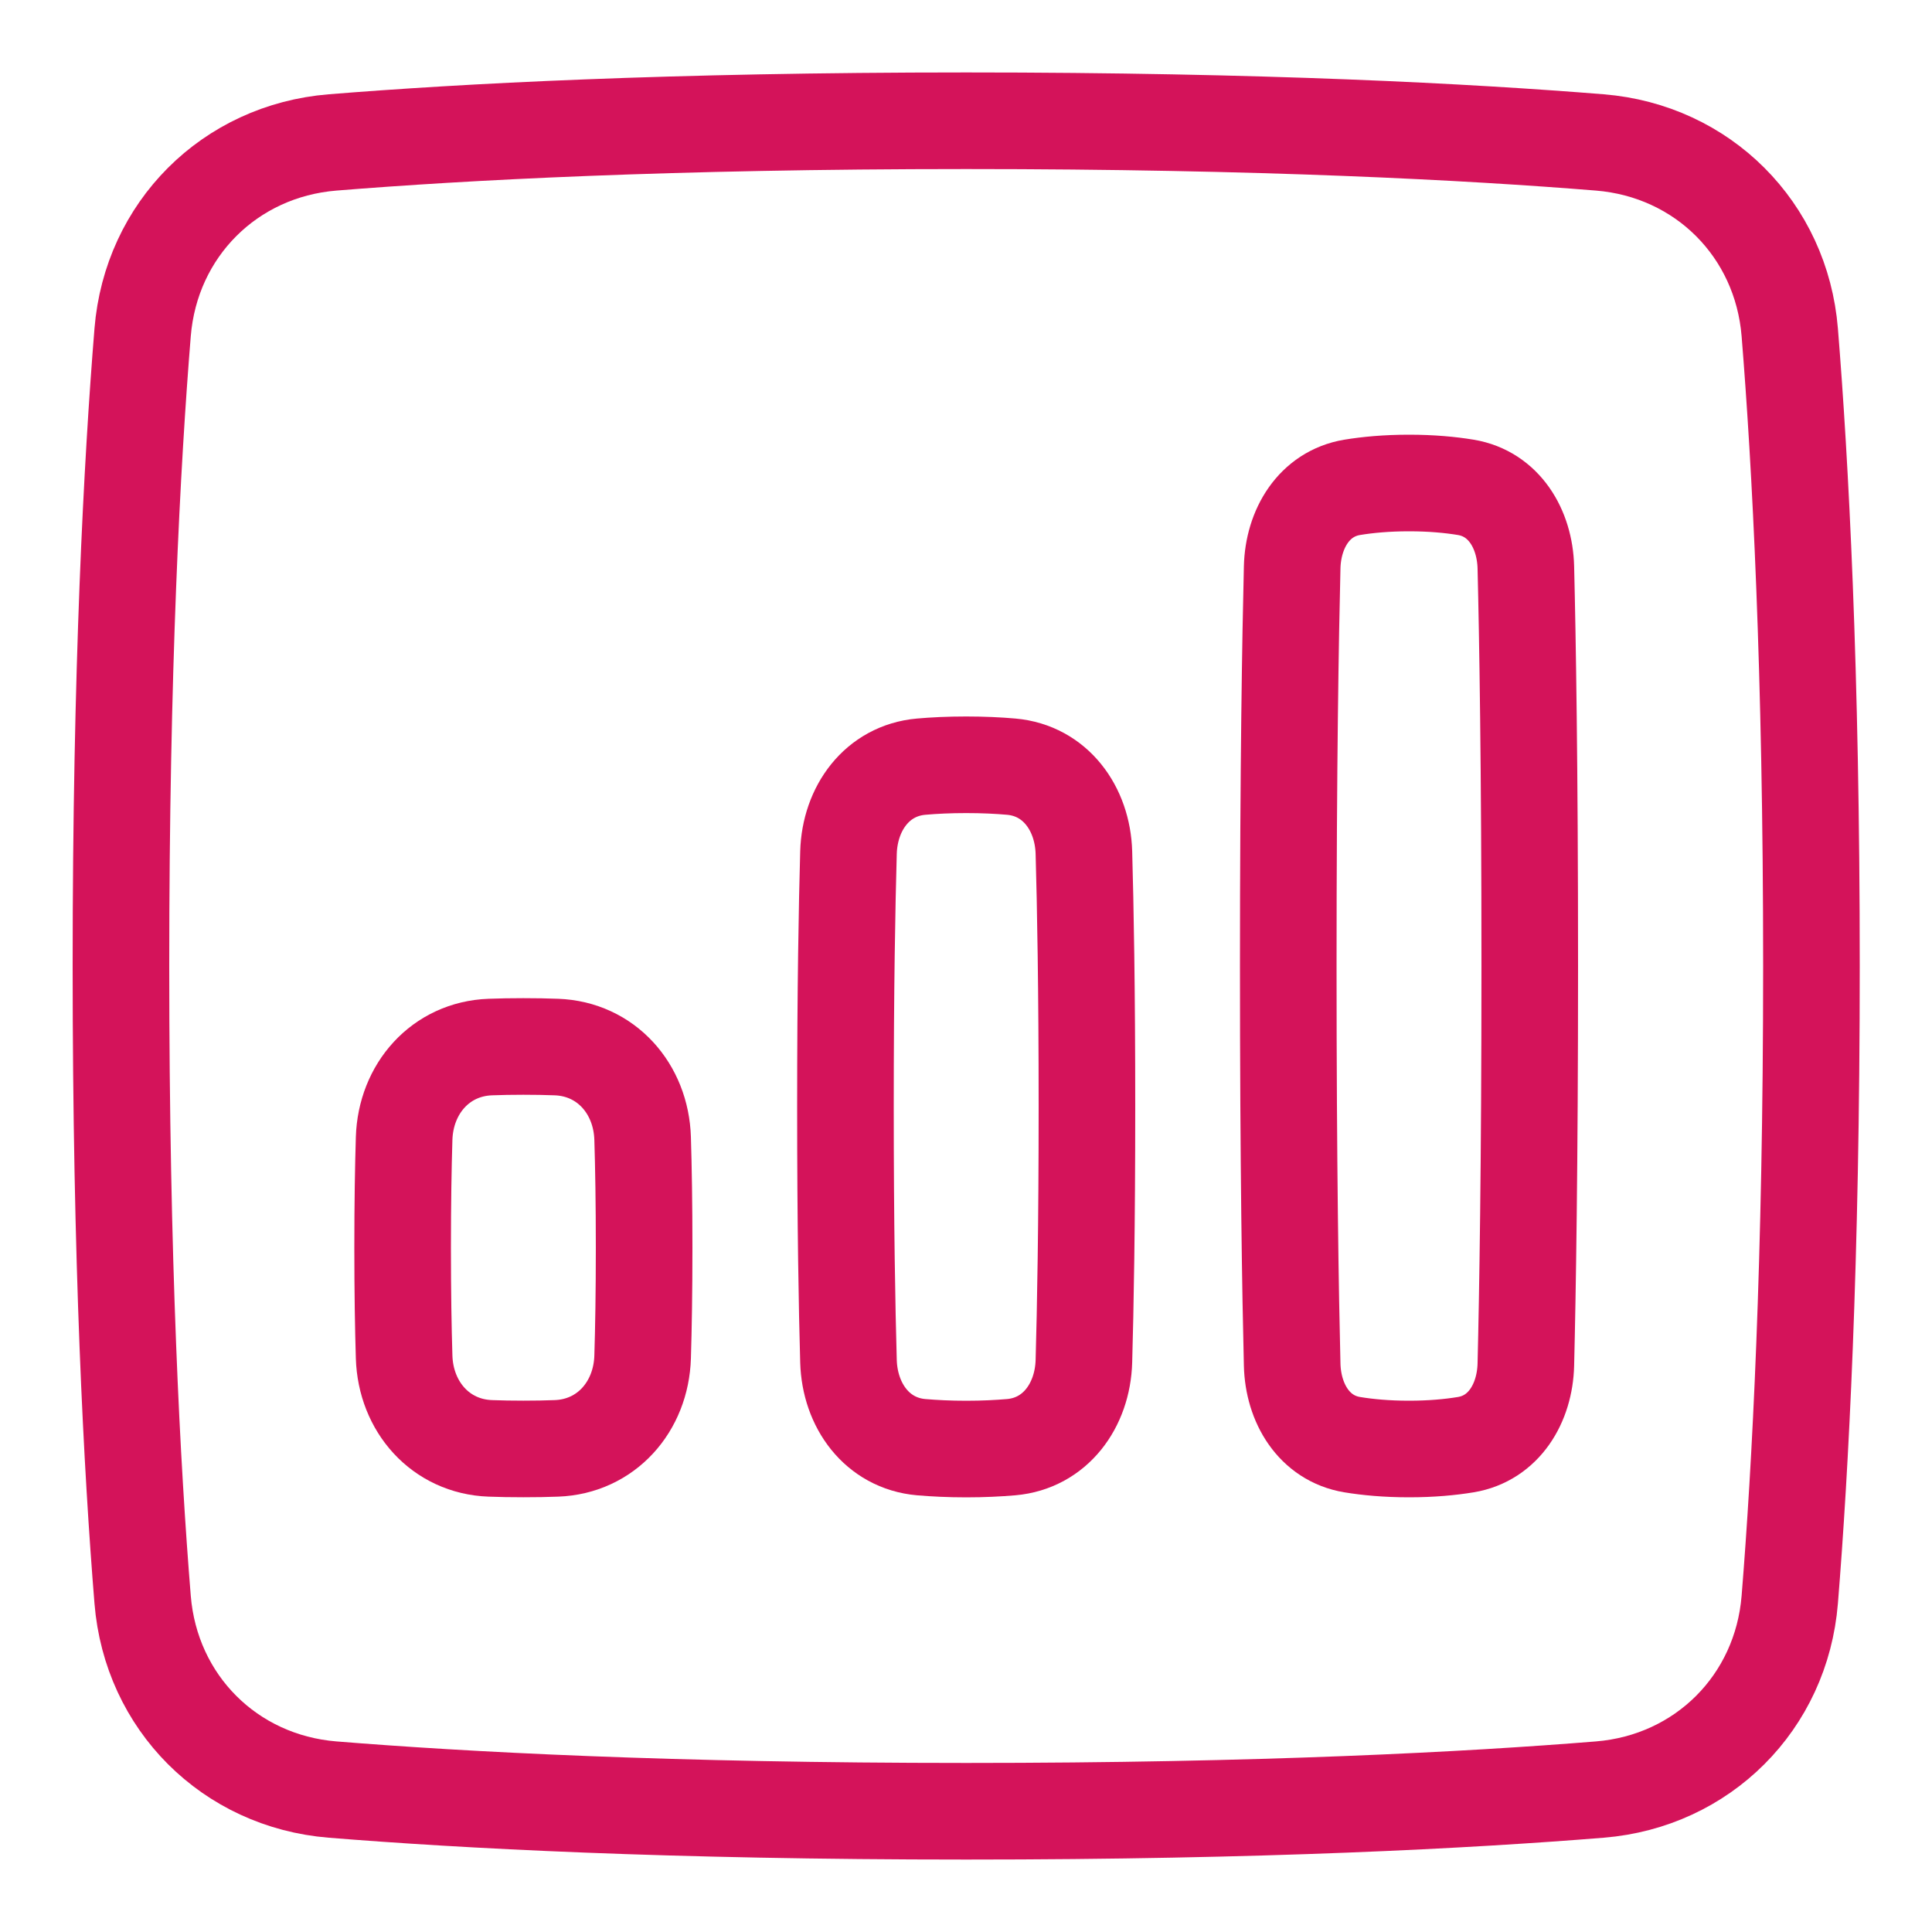
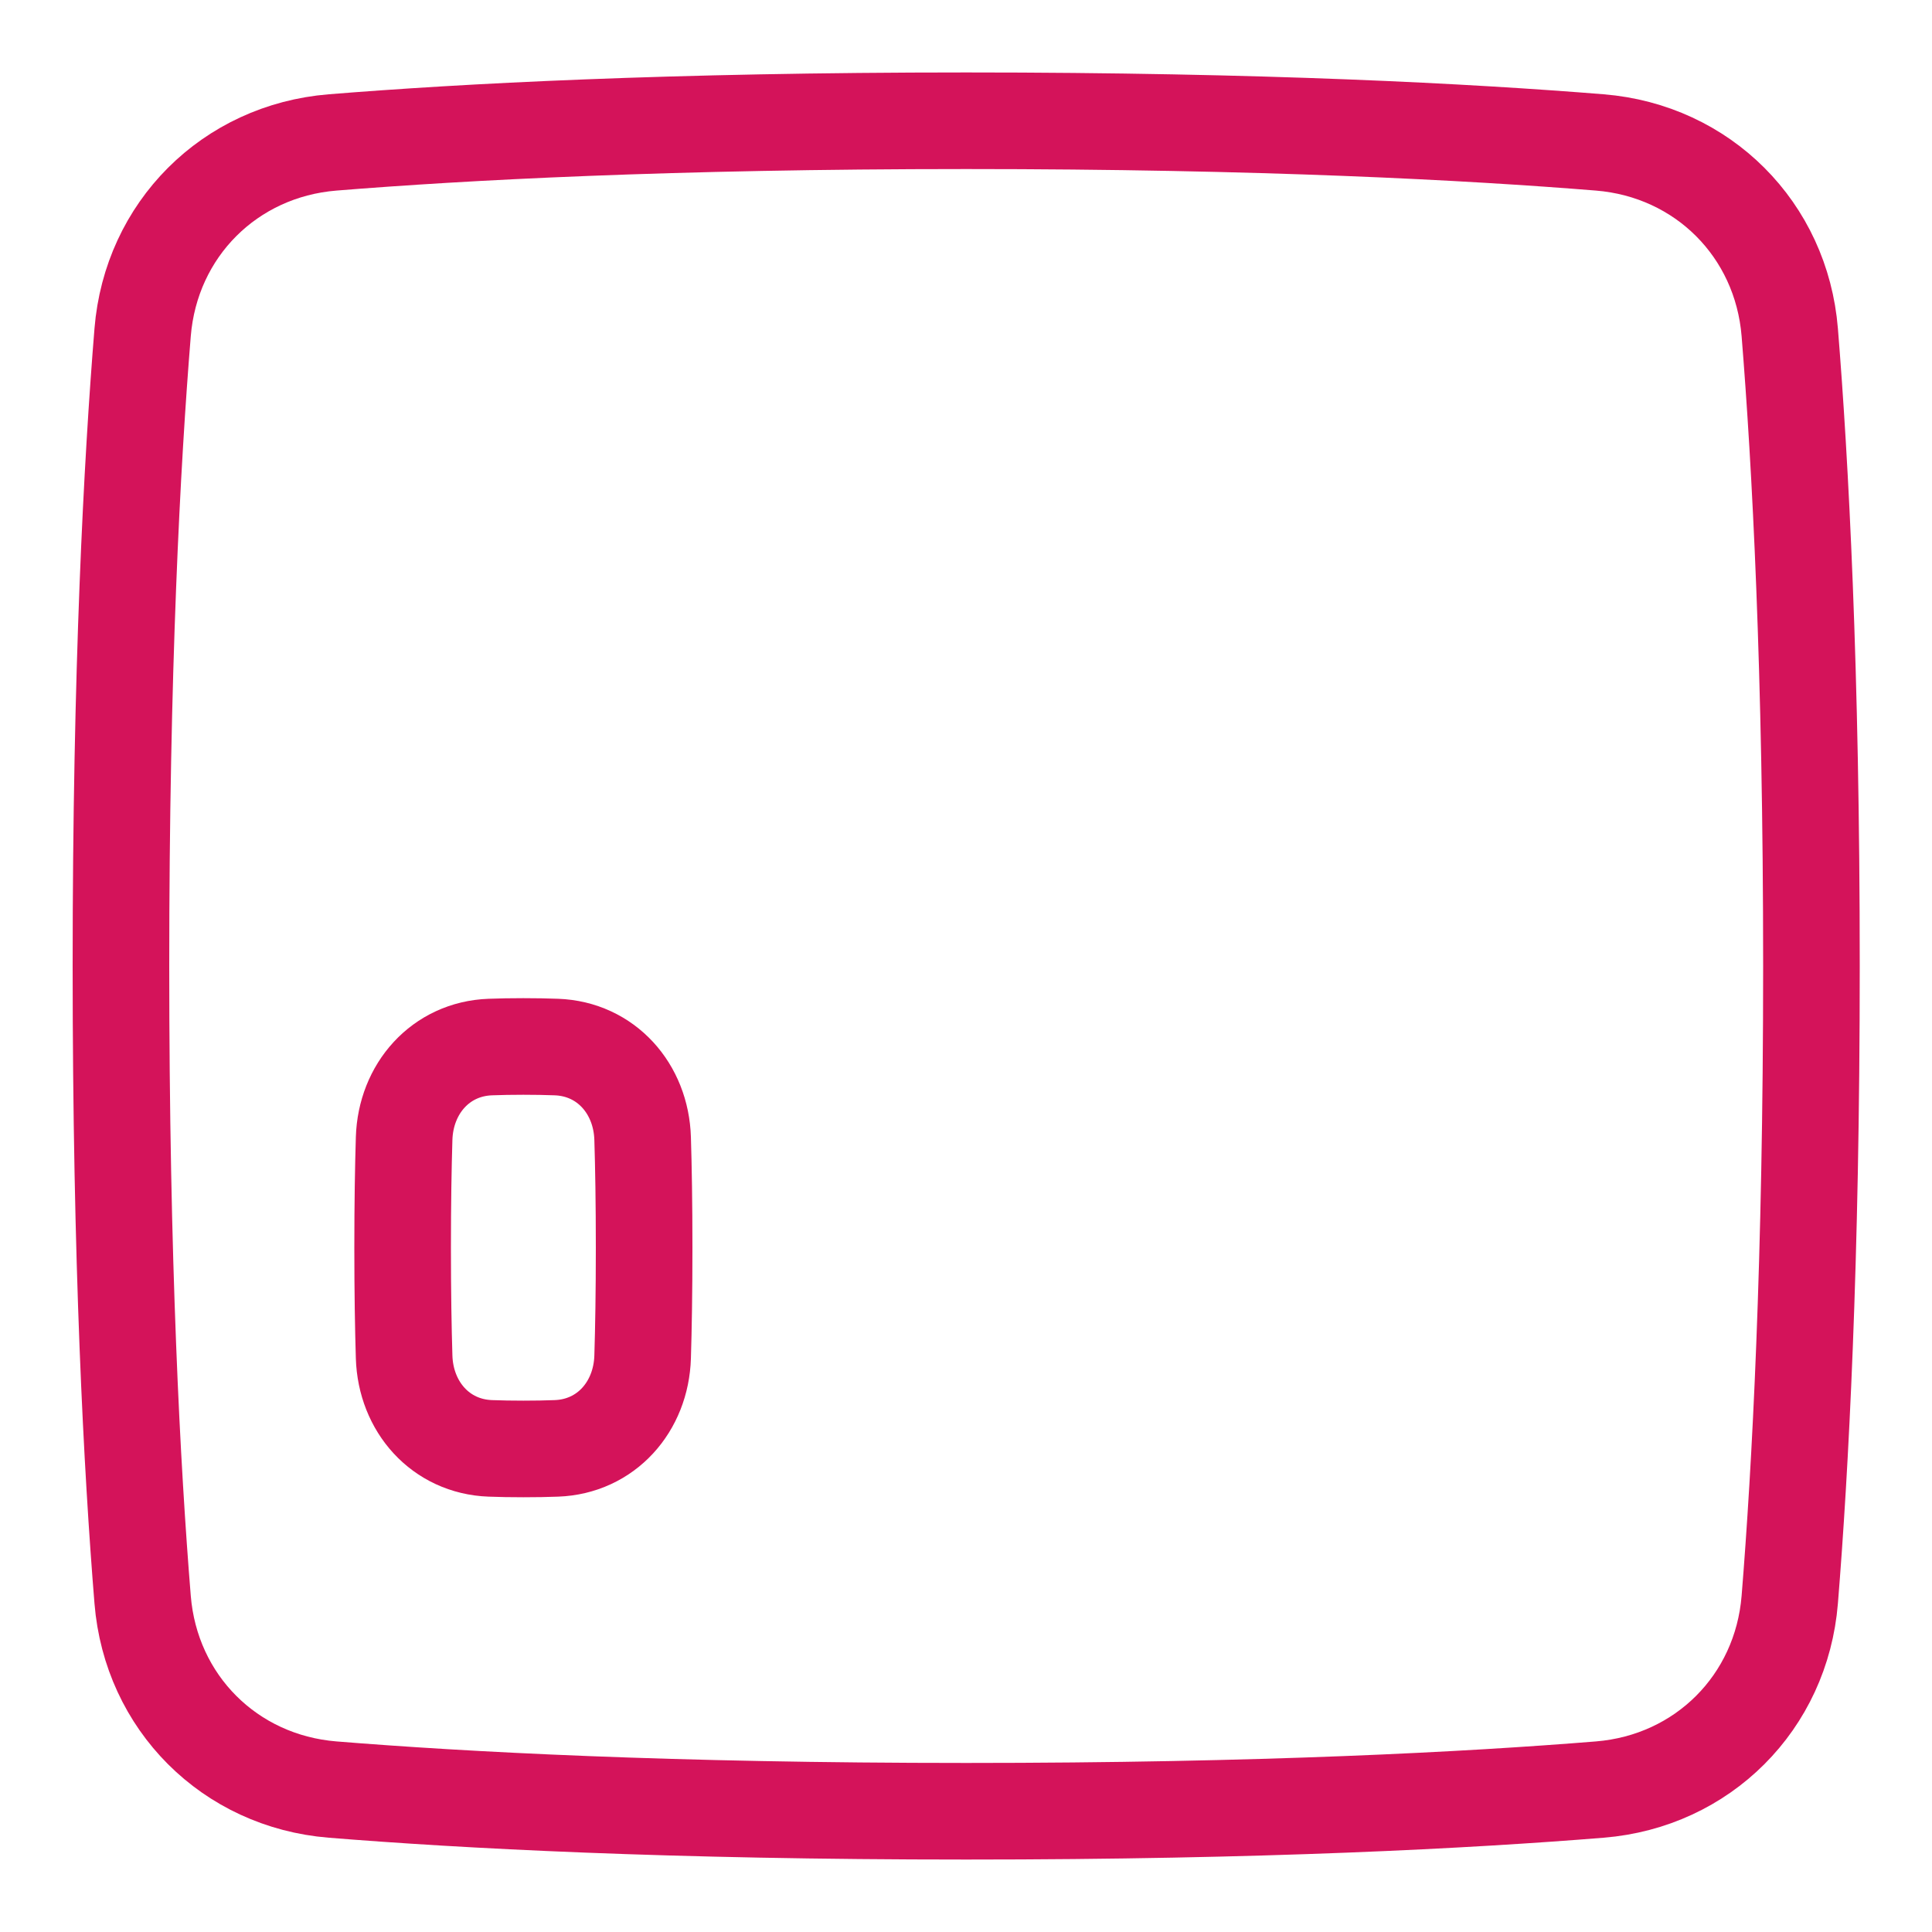
<svg xmlns="http://www.w3.org/2000/svg" width="40" height="40" viewBox="0 0 40 40" fill="none">
  <path d="M37.055 6.881C36.882 4.752 35.252 3.122 33.123 2.949C30.433 2.731 26.141 2.5 20.004 2.5C13.867 2.5 9.575 2.731 6.885 2.949C4.755 3.122 3.126 4.752 2.953 6.881C2.734 9.571 2.504 13.863 2.504 20C2.504 26.137 2.734 30.429 2.953 33.119C3.126 35.248 4.755 36.878 6.885 37.051C9.575 37.269 13.867 37.5 20.004 37.5C26.141 37.5 30.433 37.269 33.123 37.051C35.252 36.878 36.882 35.248 37.055 33.119C37.273 30.429 37.504 26.137 37.504 20C37.504 13.863 37.273 9.571 37.055 6.881Z" stroke="#D4135A" stroke-width="2" stroke-linecap="round" stroke-linejoin="round" />
-   <path d="M26.753 28.253C26.772 29.052 27.207 29.779 27.995 29.91C28.317 29.963 28.707 30 29.172 30C29.636 30 30.026 29.963 30.348 29.91C31.137 29.779 31.571 29.052 31.591 28.253C31.626 26.826 31.672 24.152 31.672 20C31.672 15.848 31.626 13.174 31.591 11.747C31.571 10.948 31.137 10.221 30.348 10.09C30.027 10.037 29.636 10 29.172 10C28.707 10 28.317 10.037 27.995 10.09C27.207 10.221 26.772 10.948 26.753 11.747C26.718 13.174 26.672 15.848 26.672 20C26.672 24.152 26.718 26.826 26.753 28.253Z" stroke="#D4135A" stroke-width="2" stroke-linecap="round" stroke-linejoin="round" />
-   <path d="M17.567 28.183C17.593 29.097 18.159 29.881 19.07 29.962C19.34 29.985 19.651 30.001 20.004 30.001C20.357 30.001 20.668 29.985 20.938 29.962C21.849 29.881 22.415 29.097 22.441 28.183C22.472 27.092 22.504 25.368 22.504 22.917C22.504 20.467 22.472 18.743 22.441 17.652C22.415 16.738 21.849 15.954 20.938 15.873C20.668 15.849 20.357 15.834 20.004 15.834C19.651 15.834 19.34 15.849 19.07 15.873C18.159 15.954 17.593 16.738 17.567 17.652C17.536 18.743 17.504 20.467 17.504 22.917C17.504 25.368 17.536 27.092 17.567 28.183Z" stroke="#D4135A" stroke-width="2" stroke-linecap="round" stroke-linejoin="round" />
  <path d="M8.367 28.094C8.398 29.125 9.122 29.95 10.152 29.987C10.36 29.995 10.587 29.999 10.836 29.999C11.085 29.999 11.312 29.995 11.519 29.987C12.55 29.95 13.274 29.125 13.305 28.094C13.323 27.506 13.336 26.757 13.336 25.833C13.336 24.908 13.323 24.159 13.305 23.572C13.274 22.541 12.55 21.715 11.519 21.678C11.312 21.67 11.085 21.666 10.836 21.666C10.587 21.666 10.36 21.67 10.152 21.678C9.122 21.715 8.398 22.541 8.367 23.572C8.349 24.159 8.336 24.908 8.336 25.833C8.336 26.757 8.349 27.506 8.367 28.094Z" stroke="#D4135A" stroke-width="2" stroke-linecap="round" stroke-linejoin="round" />
</svg>